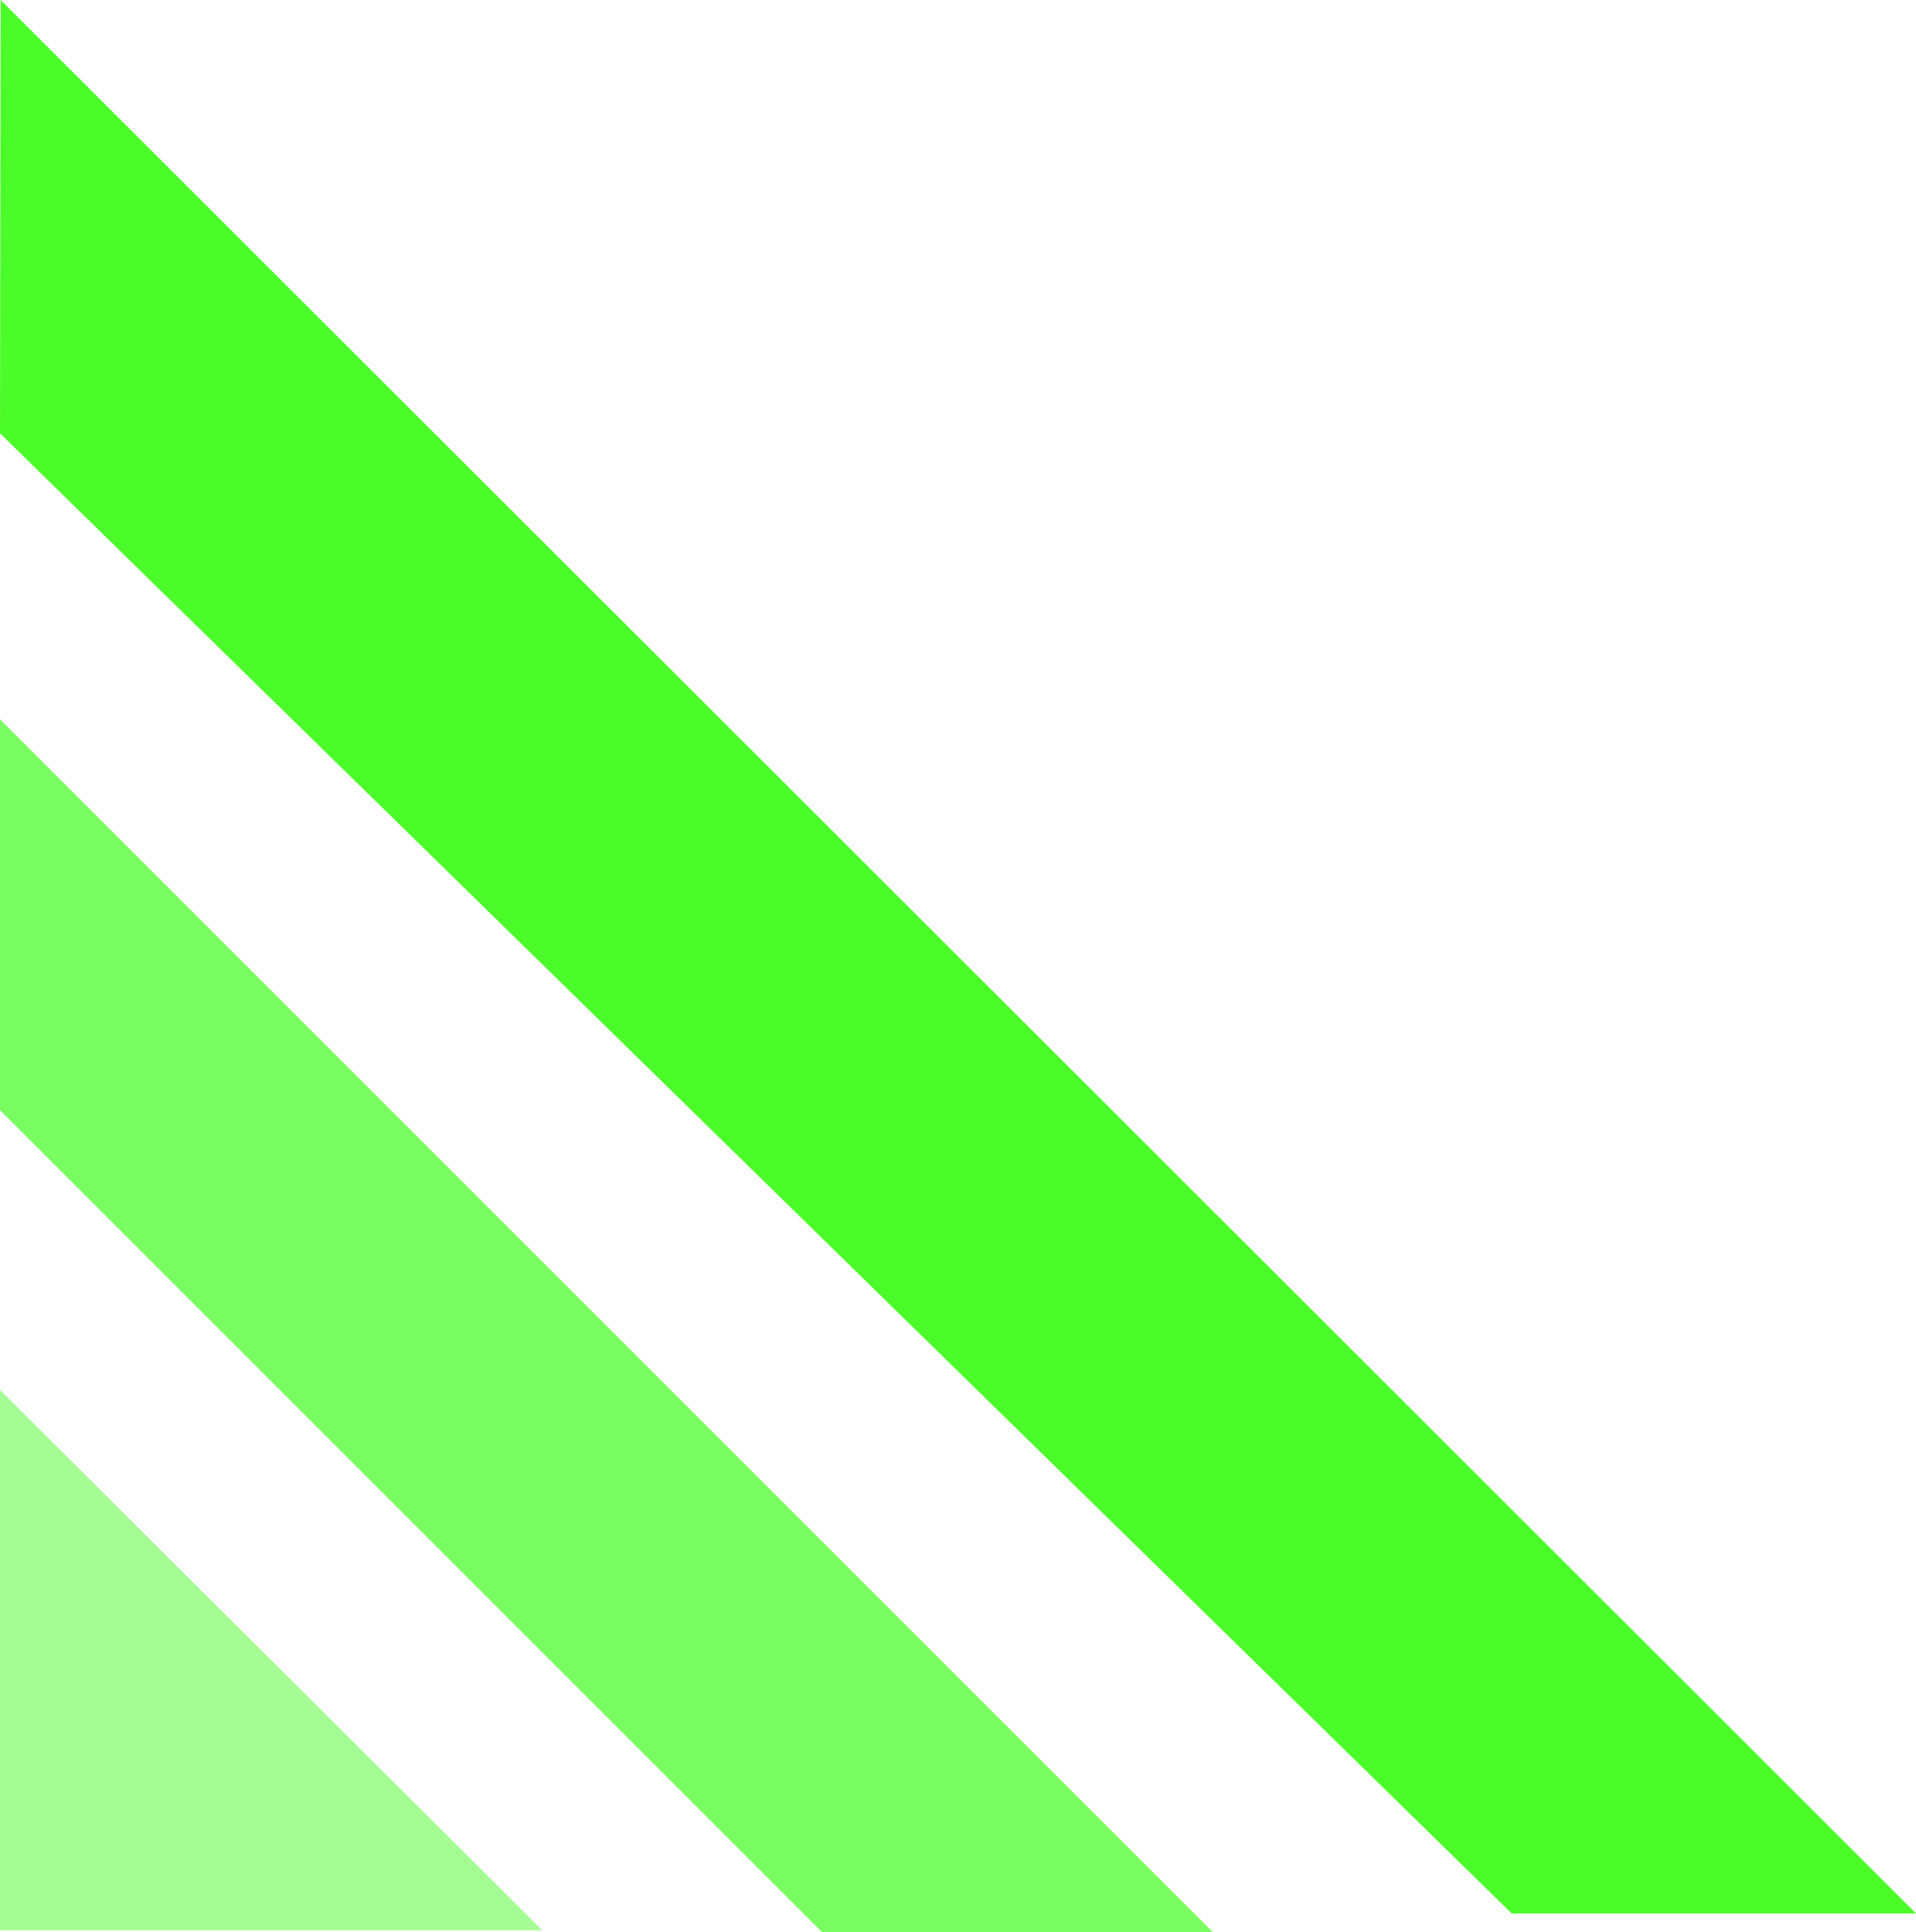
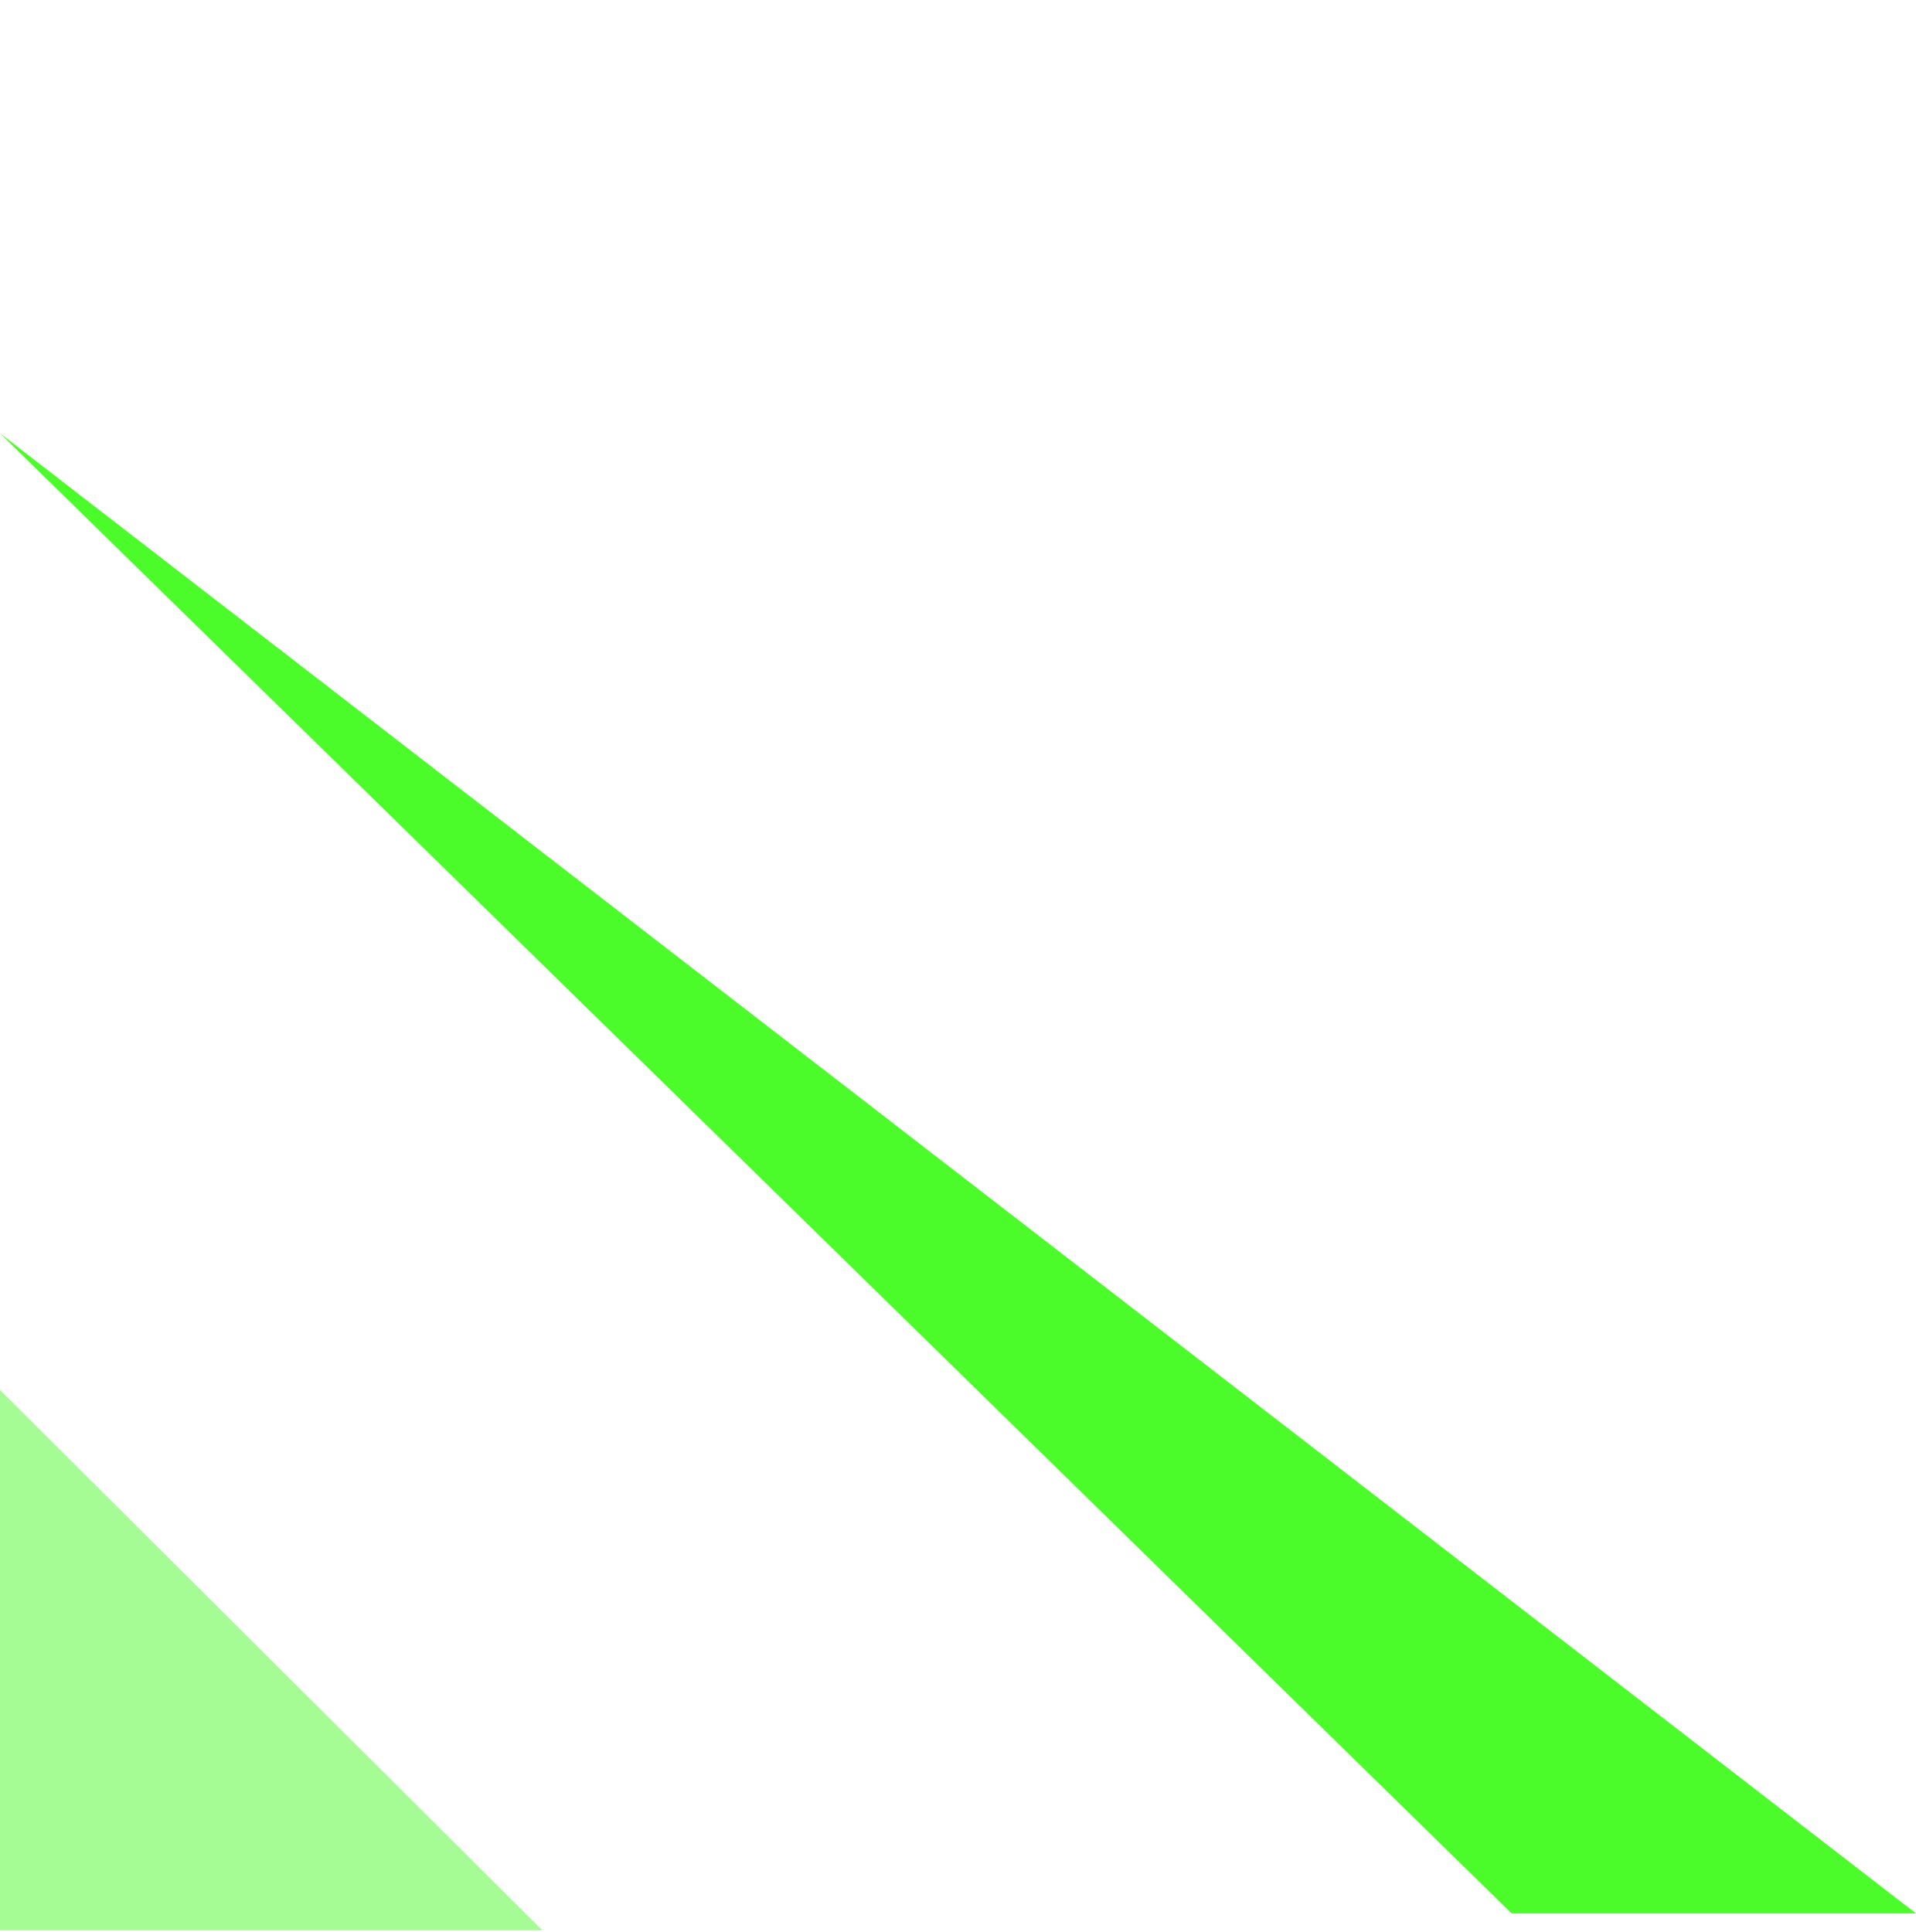
<svg xmlns="http://www.w3.org/2000/svg" width="458.639" height="462.582">
  <g data-name="Groupe 1" fill="#4cfb2a">
    <path data-name="Tracé 4" d="M0 332.741v129.35h129.817z" opacity=".5" />
-     <path data-name="Tracé 5" d="M0 265.744l196.837 196.837h93.538L0 172.205z" opacity=".75" />
-     <path data-name="Tracé 6" d="M0 103.731l361.852 354.315h96.786L.156 0z" />
+     <path data-name="Tracé 6" d="M0 103.731l361.852 354.315h96.786z" />
  </g>
</svg>